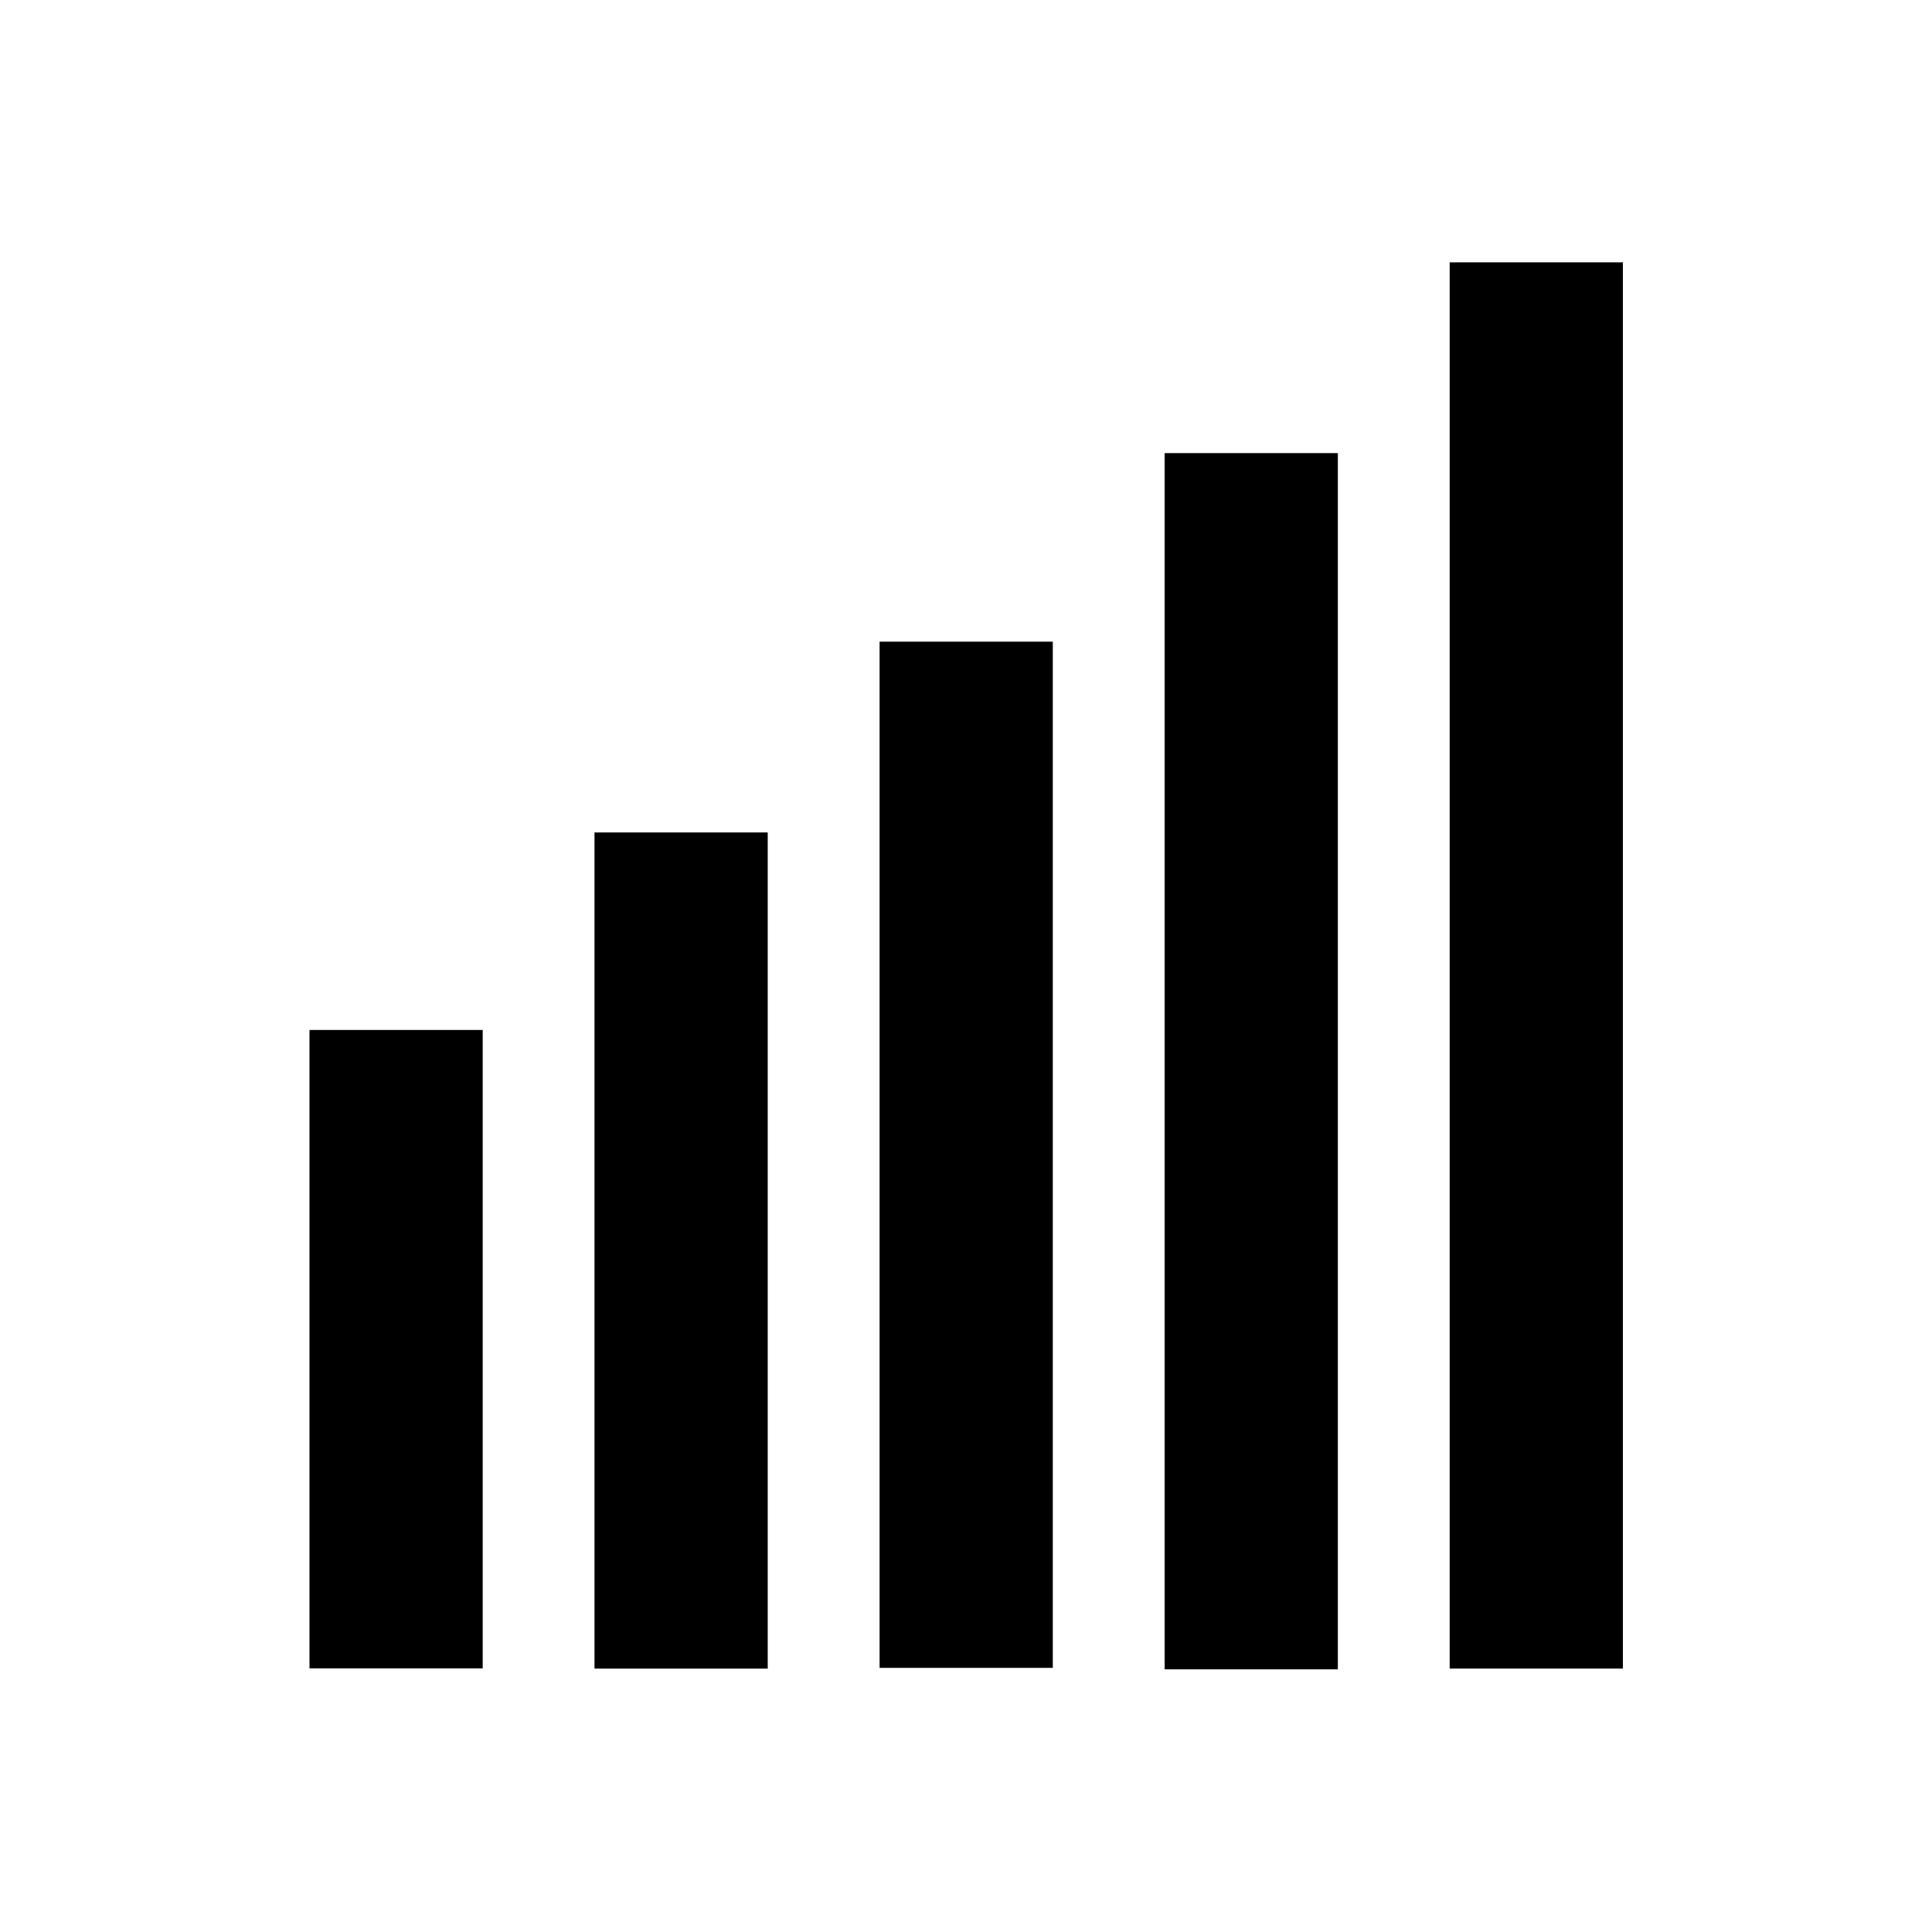
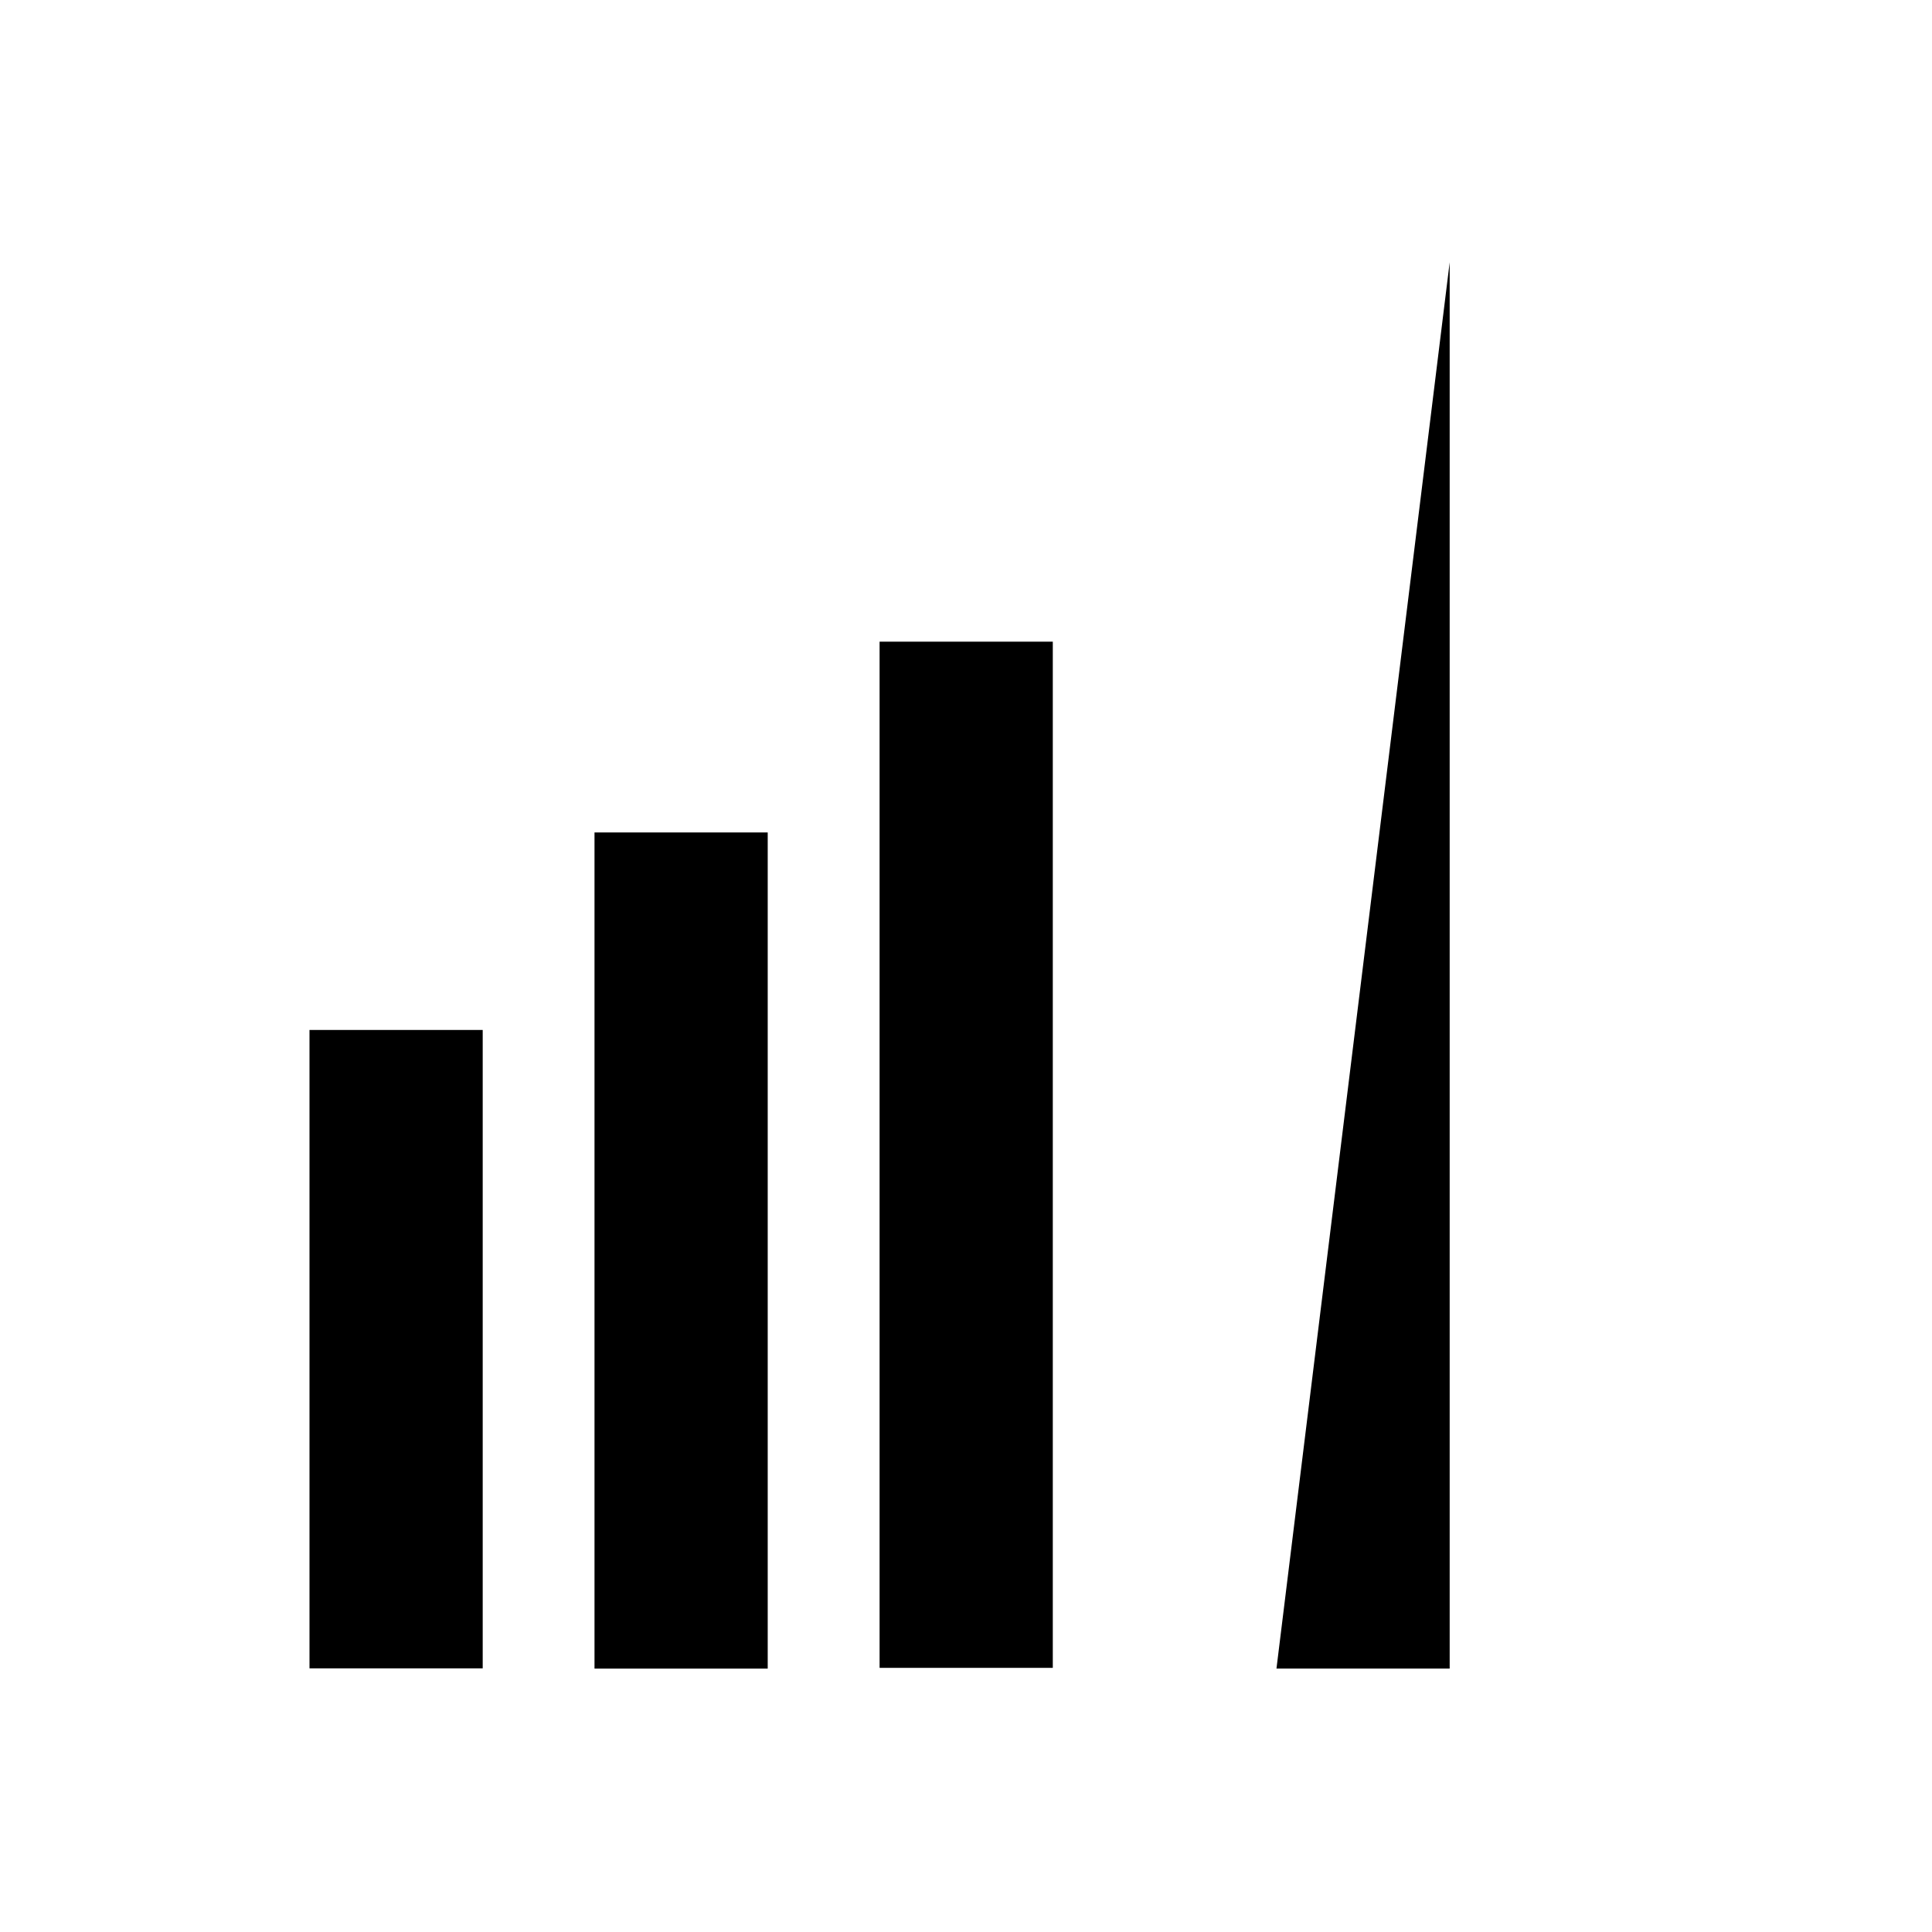
<svg xmlns="http://www.w3.org/2000/svg" fill="#000000" width="800px" height="800px" version="1.1" viewBox="144 144 512 512">
  <g fill-rule="evenodd">
    <path d="m226.02 416.95h45.902v169.18h-45.902z" />
    <path d="m301.55 364.61h45.902v221.59h-45.902z" />
    <path d="m377.1 314.05h45.902v271.95h-45.902z" />
-     <path d="m452.64 264.08h45.902v322.31h-45.902z" />
-     <path d="m528.18 213.52h45.902v372.67h-45.902z" />
+     <path d="m528.18 213.52v372.67h-45.902z" />
  </g>
</svg>